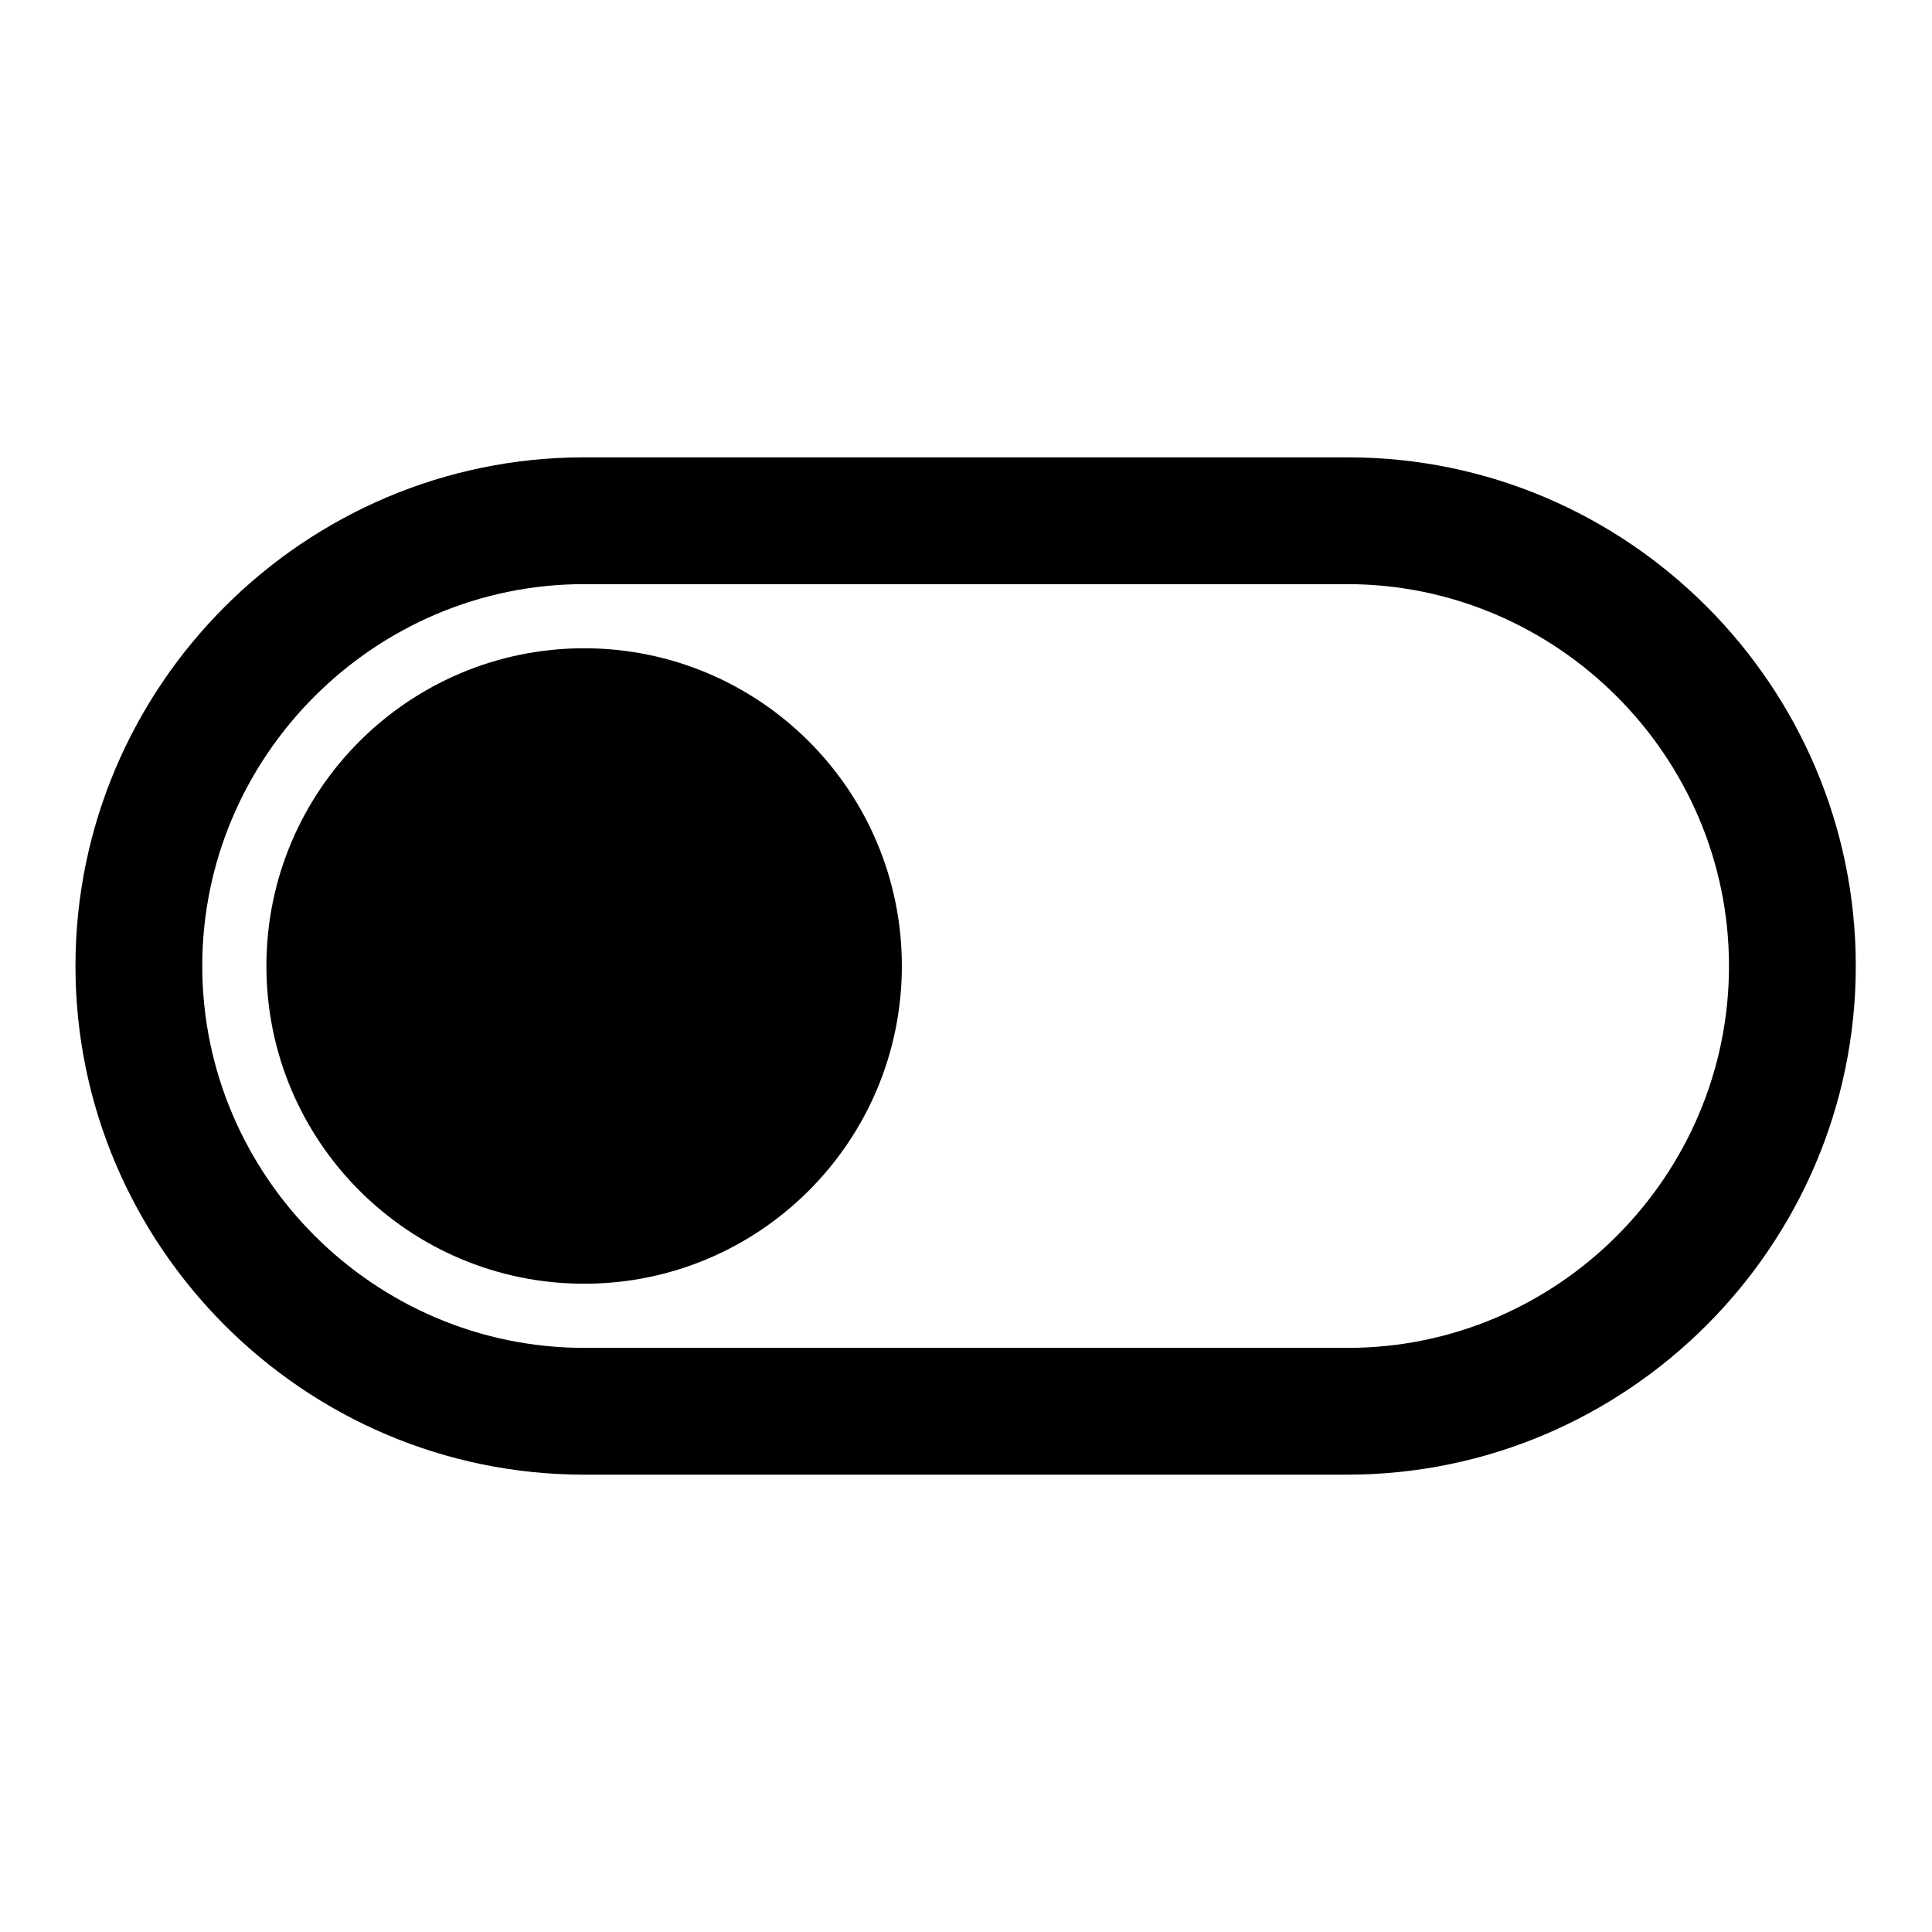
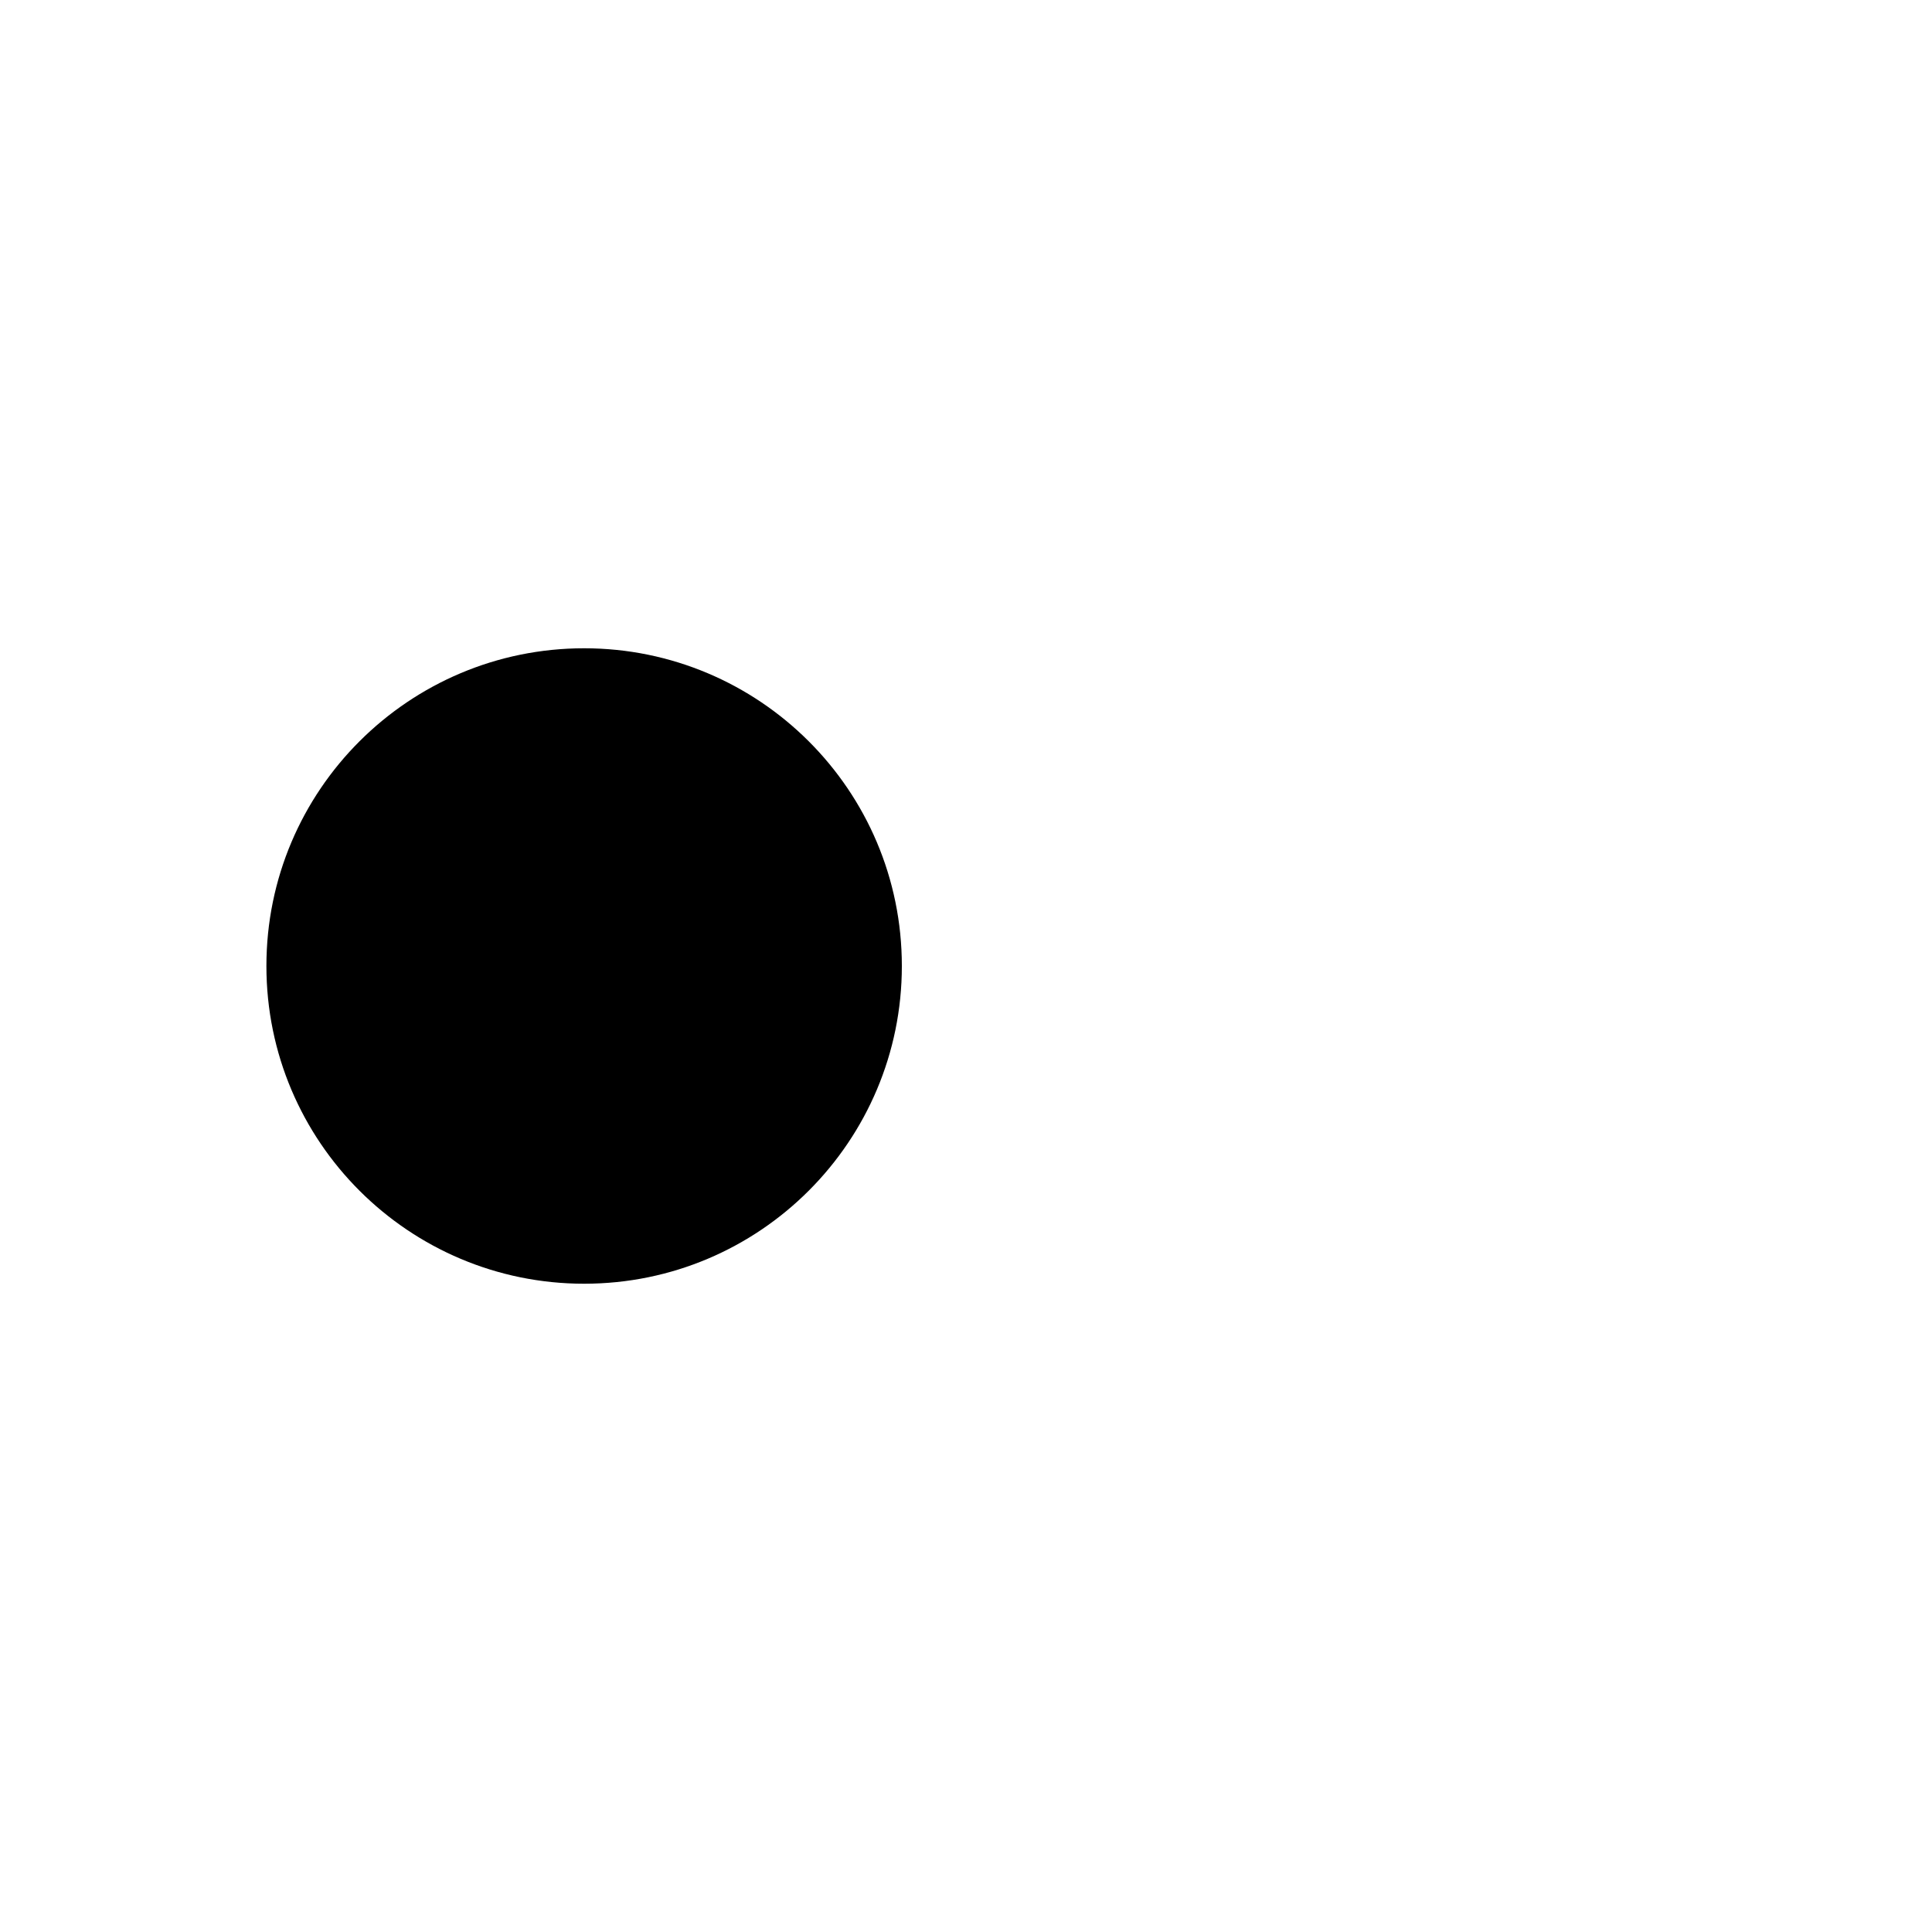
<svg xmlns="http://www.w3.org/2000/svg" version="1.1" x="0px" y="0px" viewBox="0 0 256 256" enable-background="new 0 0 256 256" xml:space="preserve">
  <g>
-     <path fill="#000000" d="M178.6,60.6H77.4C40.3,60.6,10,90.9,10,128s30.3,67.4,67.4,67.4h101.1c37.1,0,67.4-30.3,67.4-67.4 S215.7,60.6,178.6,60.6z M178.6,178.6H77.4c-27.8,0-50.6-22.8-50.6-50.6c0-27.8,22.8-50.6,50.6-50.6h101.1 c27.8,0,50.6,22.8,50.6,50.6C229.1,155.8,206.4,178.6,178.6,178.6z" />
    <path fill="#000000" d="M35.3,128c0,23.3,18.9,42.1,42.1,42.1c23.3,0,42.1-18.9,42.1-42.1c0-23.3-18.9-42.1-42.1-42.1 C54.2,85.9,35.3,104.7,35.3,128z" />
  </g>
</svg>